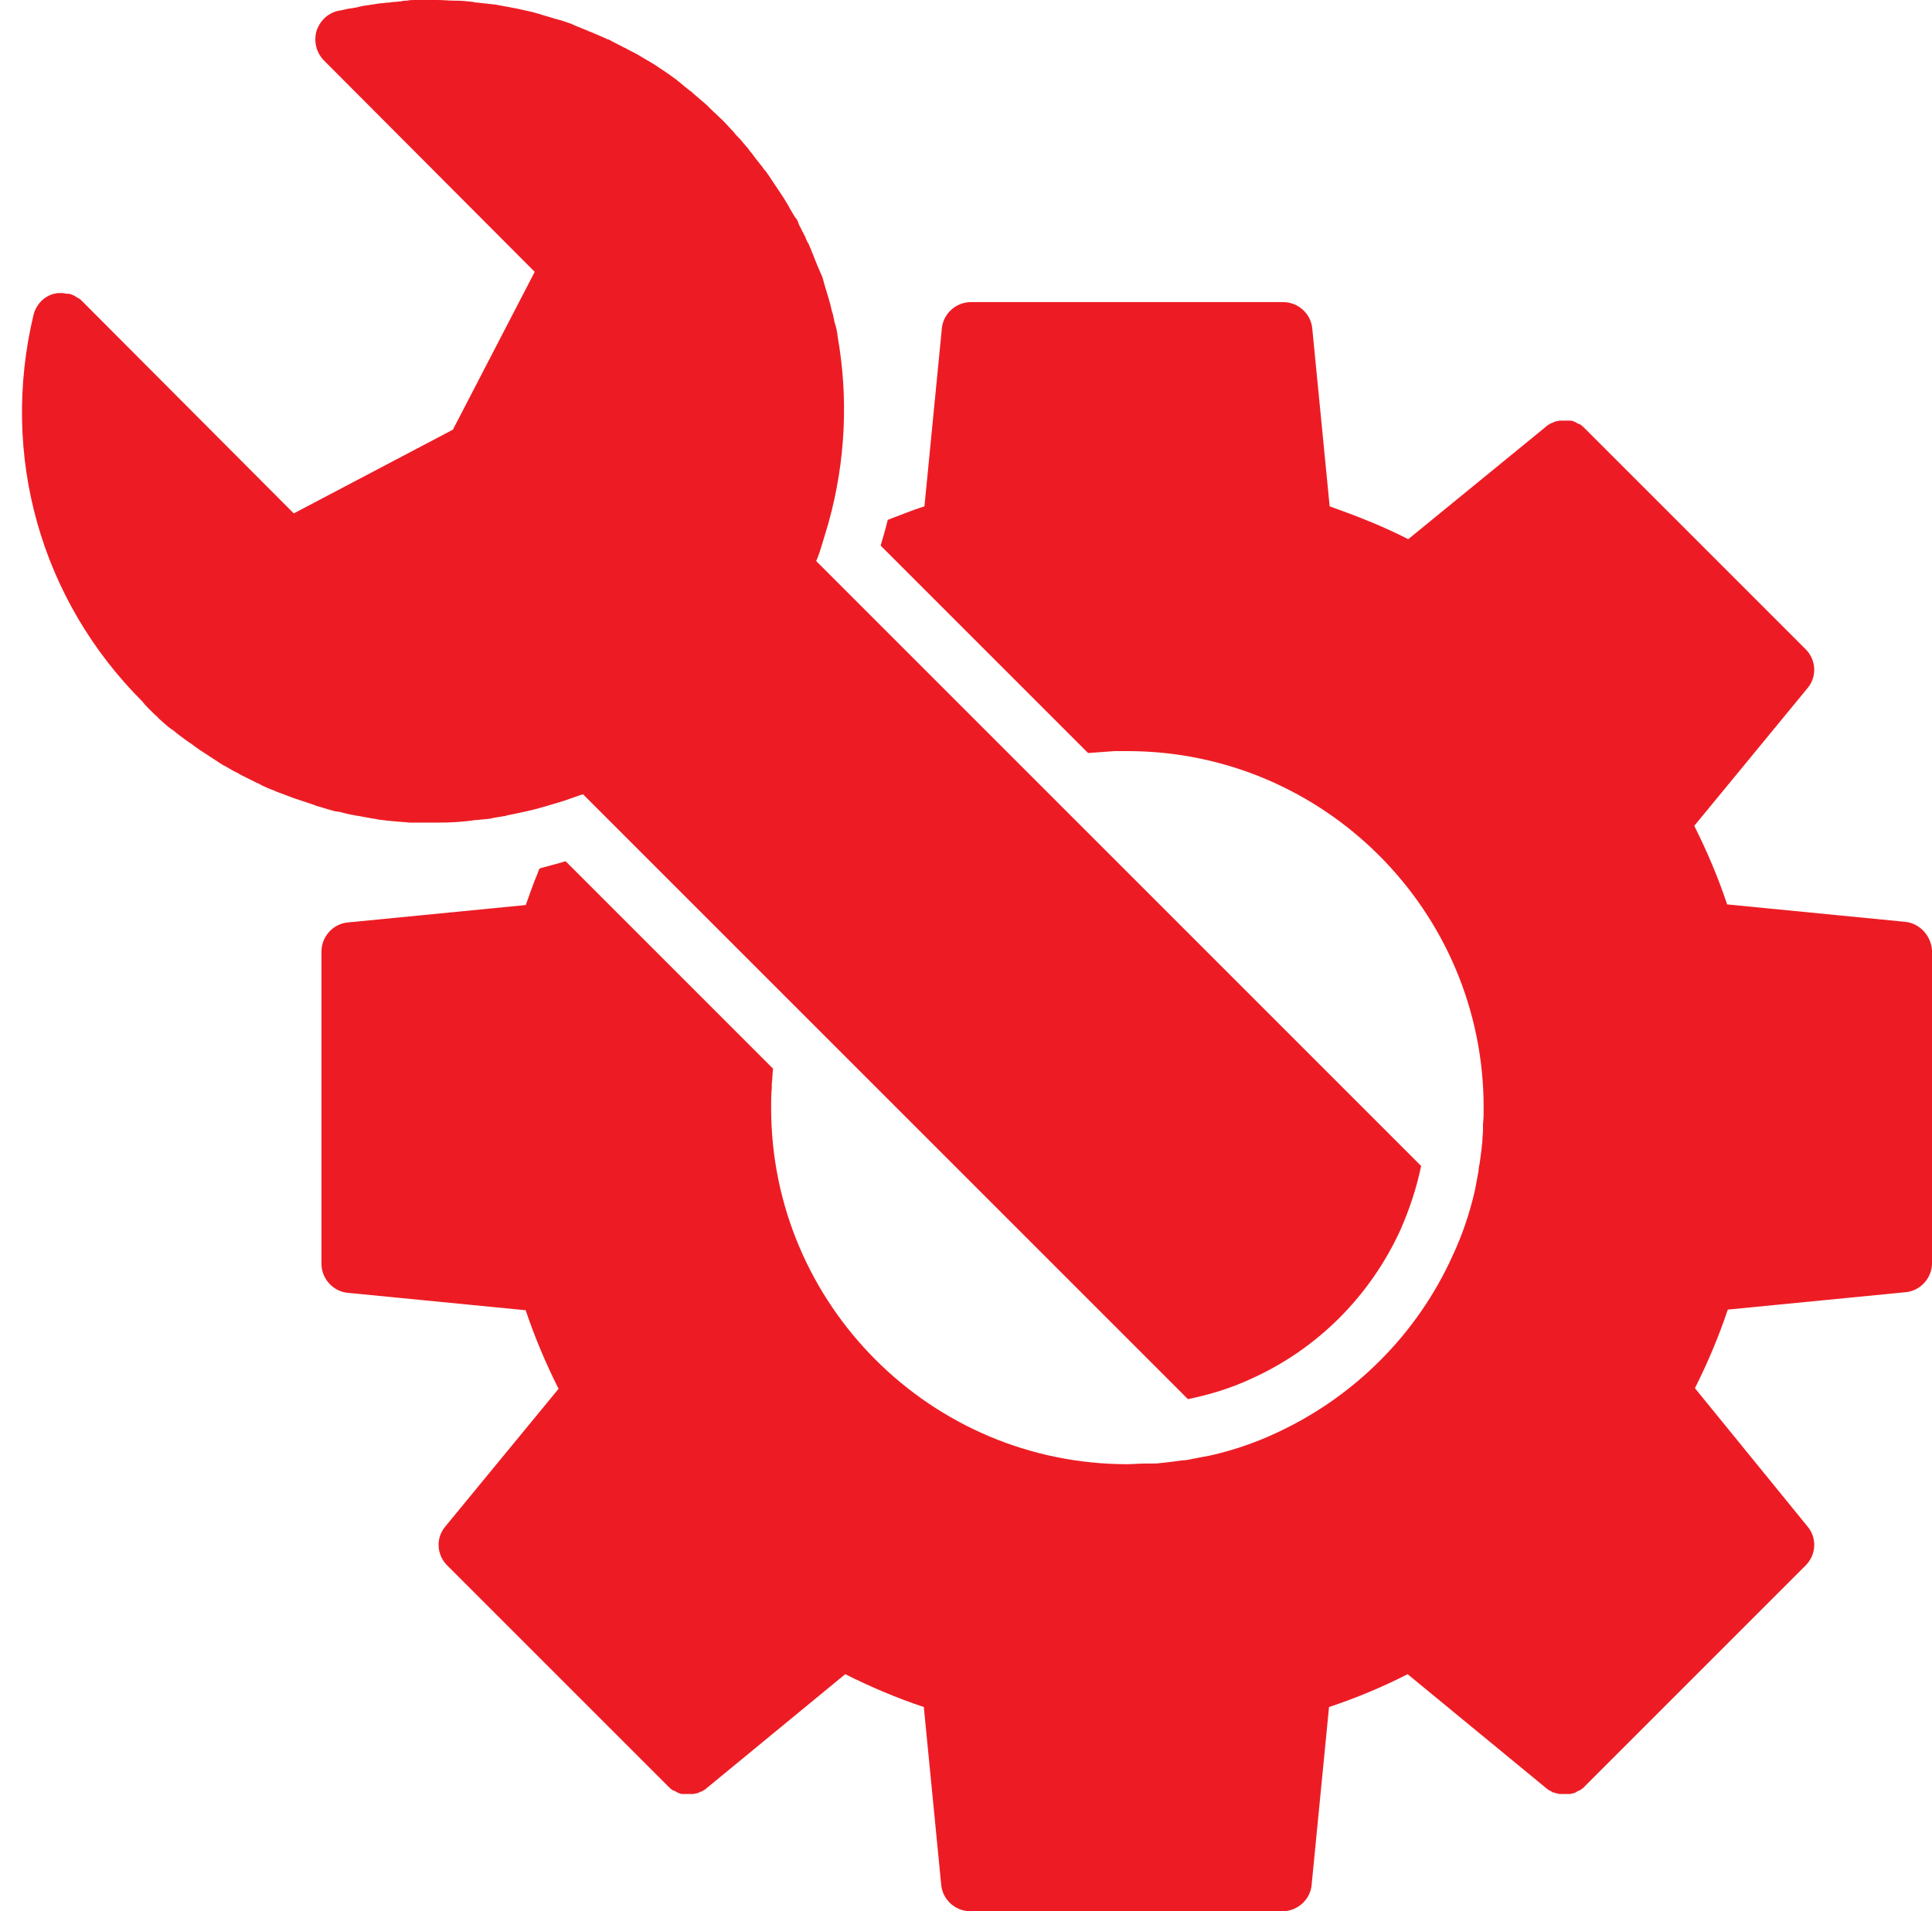
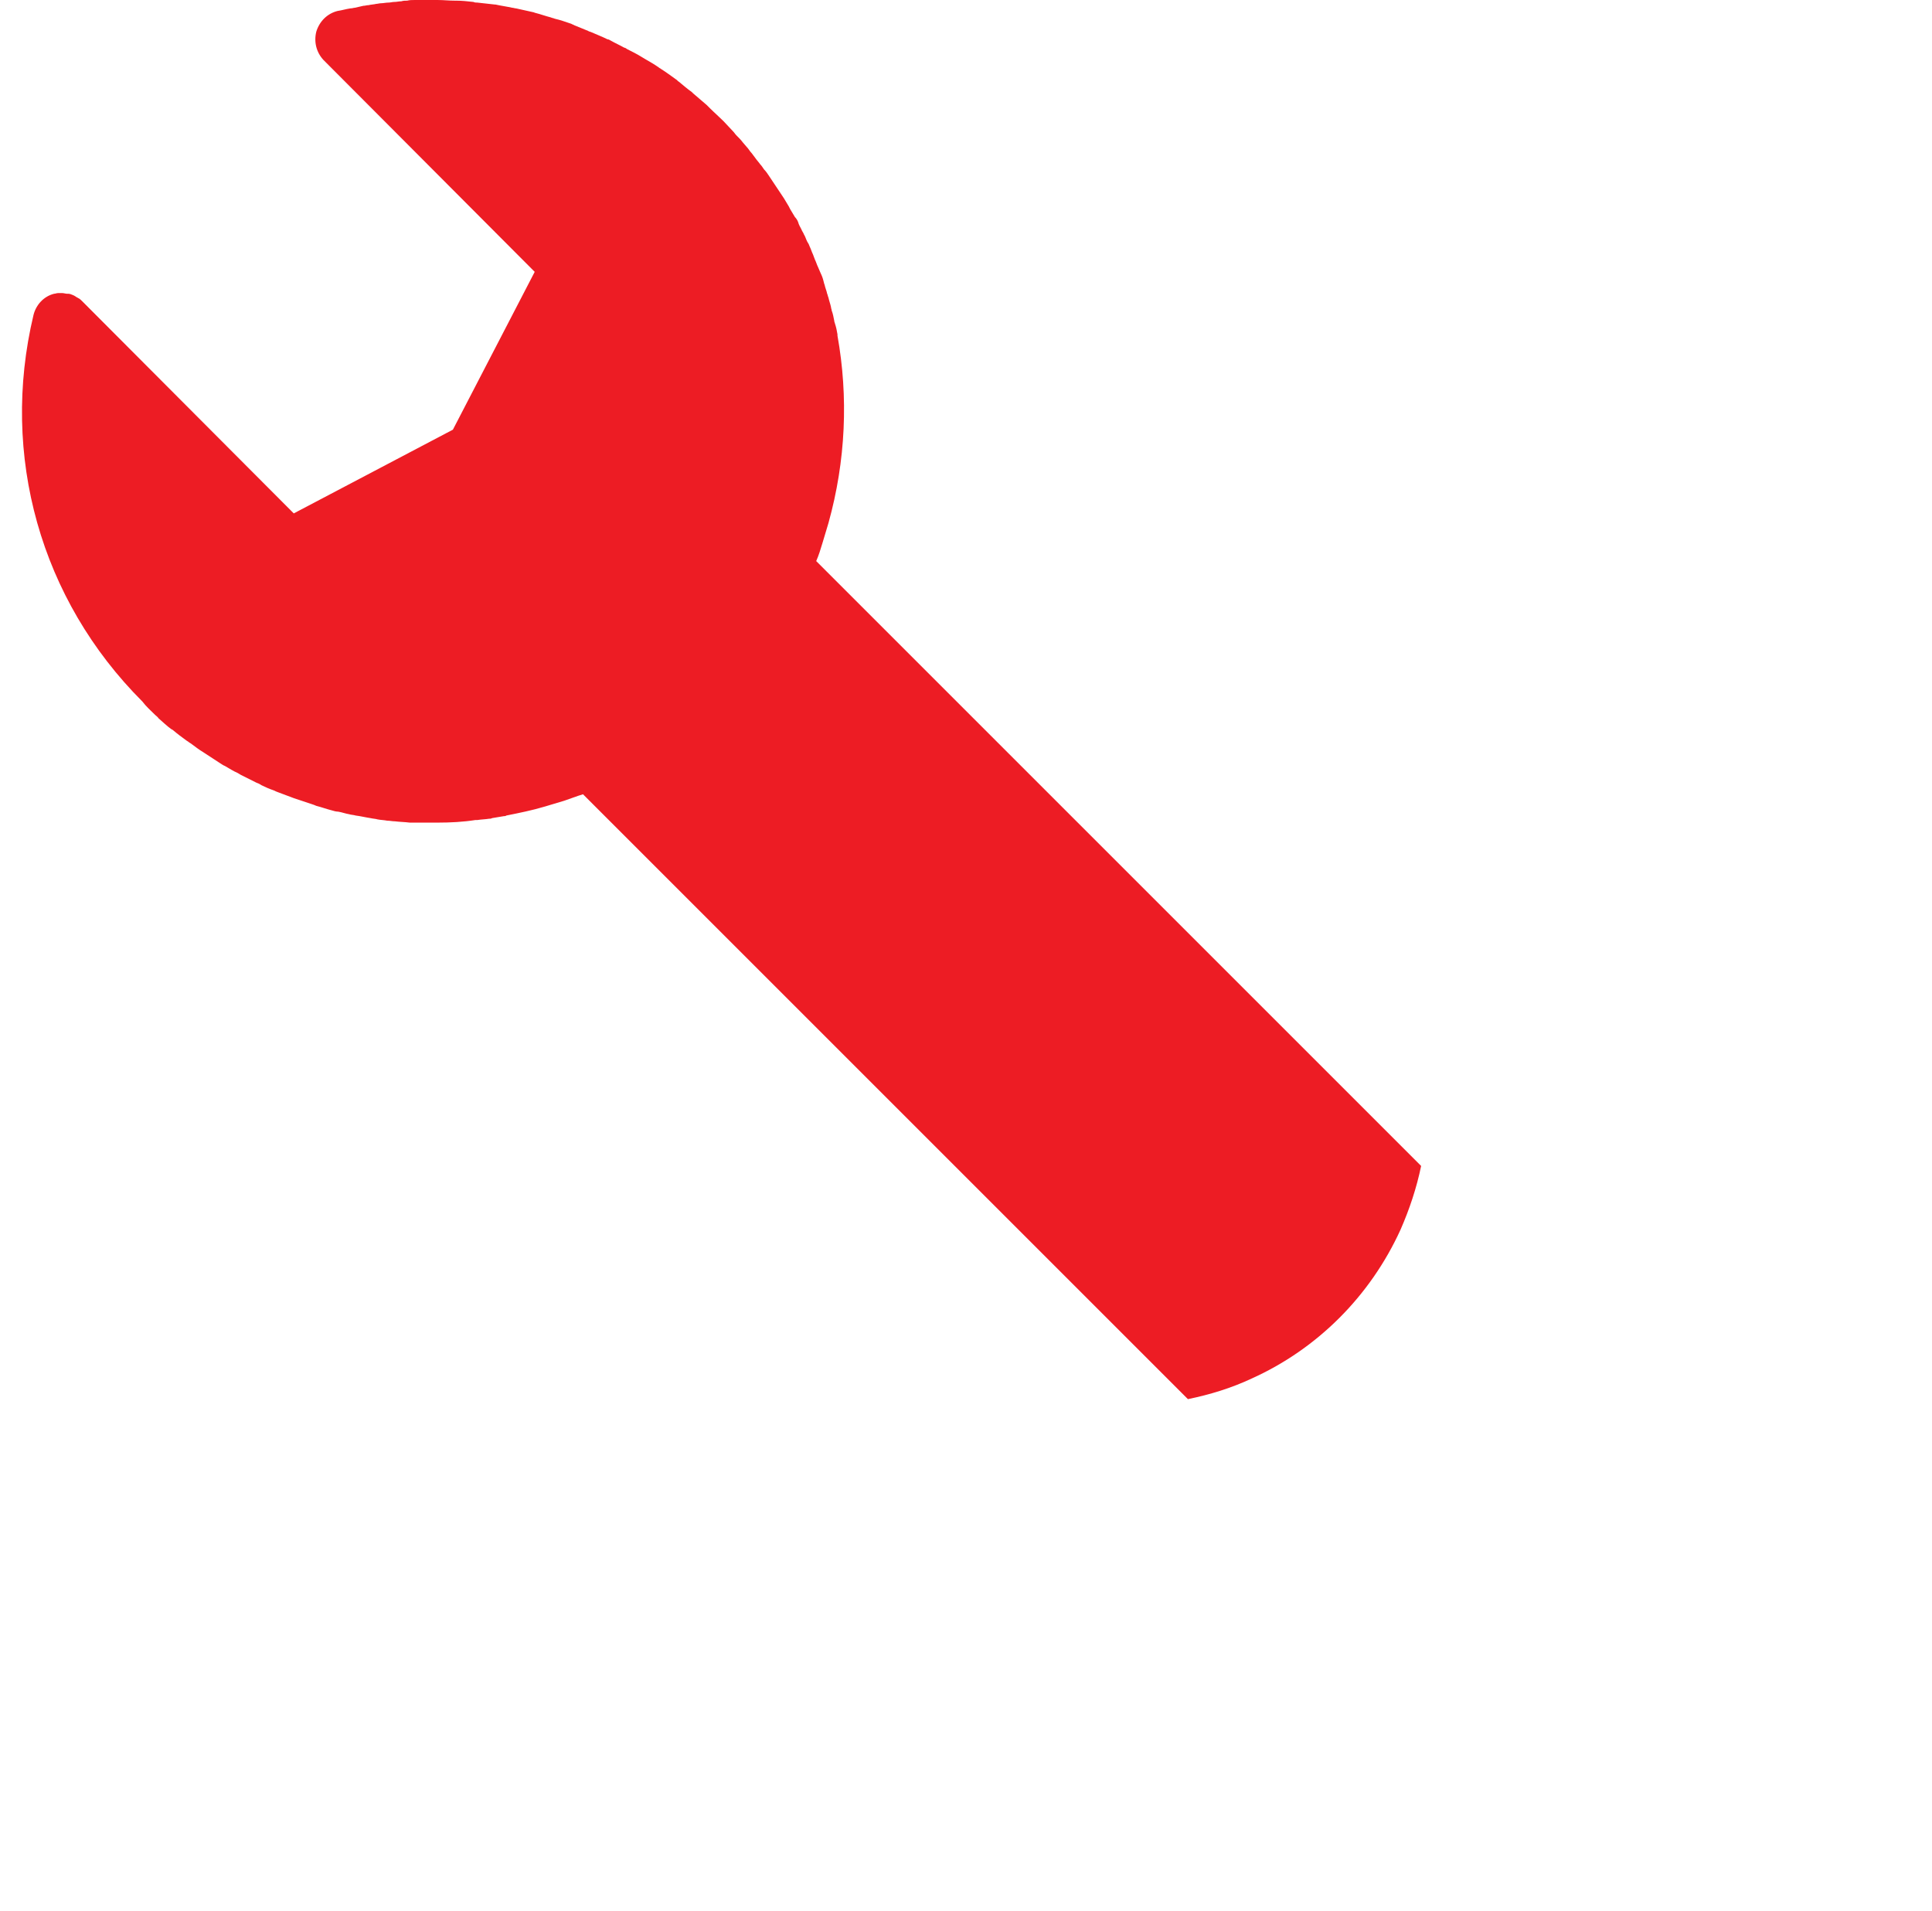
<svg xmlns="http://www.w3.org/2000/svg" fill="#ed1c24" height="296.7" preserveAspectRatio="xMidYMid meet" version="1" viewBox="104.4 107.5 299.9 296.7" width="299.9" zoomAndPan="magnify">
  <g id="change1_1">
-     <path d="M400.1,250.6l-27.6-2.7c-1.4-4.2-3.1-8.2-5.1-12.2l17.6-21.4c1.5-1.8,1.3-4.4-0.3-6l-34.3-34.3c-0.2-0.2-0.4-0.4-0.7-0.6 c-0.1-0.1-0.2-0.1-0.3-0.1c-0.2-0.1-0.3-0.2-0.5-0.3c-0.1,0-0.2-0.1-0.3-0.1c-0.2-0.1-0.3-0.1-0.5-0.1c-0.1,0-0.2,0-0.4,0 c-0.2,0-0.3,0-0.5,0c-0.1,0-0.3,0-0.4,0c-0.1,0-0.2,0-0.3,0c-0.2,0-0.3,0.1-0.5,0.1c-0.1,0-0.2,0-0.3,0.1c-0.2,0.1-0.3,0.1-0.5,0.2 c-0.1,0-0.2,0.1-0.2,0.1c-0.2,0.1-0.5,0.3-0.7,0.5L323,191.2c-3.9-2-8-3.6-12.2-5.1l-2.7-27.6c-0.2-2.3-2.2-4.1-4.5-4.1h-48.5 c-2.3,0-4.3,1.8-4.5,4.1l-2.7,27.6c-1.9,0.6-3.8,1.4-5.7,2.1c-0.3,1.3-0.7,2.6-1.1,4l32.2,32.2c1.4-0.1,2.7-0.2,4.1-0.3 c0.7,0,1.3,0,2,0c30.5,0,55.3,24.8,55.3,55.3c0,0.9,0,1.8-0.1,2.6c0,0.3,0,0.6,0,0.9c0,0.6-0.1,1.2-0.1,1.8c0,0.3-0.1,0.6-0.1,1 c-0.1,0.8-0.2,1.5-0.3,2.3c-0.1,0.5-0.2,0.9-0.2,1.4c-0.1,0.3-0.1,0.6-0.2,1c-0.1,0.5-0.2,1.1-0.3,1.6c0,0.2-0.1,0.3-0.1,0.5 c-0.8,3.4-1.9,6.7-3.4,9.9c-5.5,12.2-15.3,22-27.5,27.6c-3.2,1.5-6.5,2.6-9.9,3.4c-0.2,0-0.3,0.1-0.5,0.1c-0.5,0.1-1.1,0.2-1.6,0.3 c-0.3,0.1-0.6,0.1-1,0.2c-0.5,0.1-0.9,0.2-1.4,0.2c-0.7,0.1-1.5,0.2-2.3,0.3c-0.3,0-0.6,0.1-1,0.1c-0.6,0.1-1.2,0.1-1.8,0.1 c-0.3,0-0.6,0-0.9,0c-0.9,0-1.7,0.1-2.6,0.1c-30.5,0-55.3-24.8-55.3-55.3c0-1,0-2.1,0.1-3.1c0-0.2,0-0.4,0-0.6 c0.1-0.8,0.1-1.6,0.2-2.4l-32.2-32.2c-1.3,0.4-2.6,0.7-4,1.1c0,0,0,0.1-0.1,0.1c-0.3,0.9-0.7,1.7-1,2.6c-0.4,1-0.7,2-1.1,3 l-27.6,2.7c-2.3,0.2-4.1,2.2-4.1,4.5v48.5c0,2.3,1.8,4.3,4.1,4.5l27.6,2.7c1.4,4.2,3.1,8.2,5.1,12.2l-17.6,21.4 c-1.5,1.8-1.3,4.4,0.3,6l34.3,34.3c0.2,0.2,0.4,0.4,0.7,0.6c0.1,0.1,0.2,0.1,0.3,0.1c0.2,0.1,0.3,0.2,0.5,0.3 c0.1,0,0.2,0.1,0.3,0.1c0.2,0.1,0.3,0.1,0.5,0.1c0.1,0,0.2,0,0.4,0c0.2,0,0.3,0,0.5,0c0.1,0,0.3,0,0.4,0c0.1,0,0.2,0,0.3,0 c0.2,0,0.3-0.1,0.5-0.1c0.1,0,0.2,0,0.3-0.1c0.2-0.1,0.3-0.1,0.5-0.2c0.1,0,0.2-0.1,0.2-0.1c0.2-0.1,0.5-0.3,0.7-0.5l21.4-17.6 c4,2,8,3.7,12.2,5.1l2.7,27.6c0.2,2.3,2.2,4.1,4.5,4.1h48.5c2.3,0,4.3-1.8,4.5-4.1l2.7-27.6c4.2-1.4,8.3-3.1,12.2-5.1l21.4,17.6 c0.2,0.2,0.4,0.3,0.7,0.5c0.1,0,0.2,0.1,0.2,0.1c0.2,0.1,0.3,0.2,0.5,0.2c0.1,0,0.2,0.1,0.3,0.1c0.2,0,0.3,0.1,0.5,0.1 c0.1,0,0.2,0,0.3,0c0.1,0,0.3,0,0.4,0c0.2,0,0.3,0,0.5,0c0.1,0,0.2,0,0.4,0c0.2,0,0.3-0.1,0.5-0.1c0.1,0,0.2-0.1,0.3-0.1 c0.2-0.1,0.3-0.2,0.5-0.3c0.1,0,0.2-0.1,0.3-0.1c0.2-0.2,0.5-0.3,0.7-0.6l34.3-34.3c1.6-1.6,1.8-4.2,0.3-6L367.5,323 c2-4,3.7-8,5.1-12.2l27.6-2.7c2.3-0.2,4.1-2.2,4.1-4.5v-48.5C404.2,252.8,402.4,250.8,400.1,250.6z" fill="inherit" />
    <path d="M128.5,218.5c0.2,0.2,0.4,0.3,0.5,0.5c0.7,0.6,1.3,1.2,2,1.7c0.1,0,0.1,0.1,0.2,0.1c0.7,0.6,1.5,1.2,2.2,1.7 c0.2,0.1,0.4,0.3,0.6,0.4c0.7,0.5,1.3,1,2,1.4c0.1,0.1,0.2,0.1,0.3,0.2c0.8,0.5,1.5,1,2.3,1.5c0.2,0.1,0.4,0.3,0.7,0.4 c0.7,0.4,1.3,0.8,2,1.1c0.2,0.1,0.3,0.2,0.5,0.3c0.8,0.4,1.6,0.8,2.4,1.2c0.3,0.1,0.5,0.2,0.8,0.4c0.6,0.3,1.3,0.6,1.9,0.8 c0.2,0.1,0.4,0.2,0.7,0.3c0.8,0.3,1.6,0.6,2.4,0.9c0.3,0.1,0.6,0.2,0.9,0.3c0.6,0.2,1.2,0.4,1.8,0.6c0.3,0.1,0.6,0.2,0.8,0.3 c0.8,0.2,1.6,0.5,2.4,0.7c0.3,0.1,0.7,0.2,1,0.2c0.6,0.1,1.1,0.3,1.7,0.4c0.3,0.1,0.7,0.1,1,0.2c0.8,0.1,1.6,0.3,2.3,0.4 c0.4,0.1,0.8,0.1,1.1,0.2c0.5,0.1,1,0.1,1.5,0.2c0.4,0,0.8,0.1,1.2,0.1c0.8,0.1,1.5,0.1,2.3,0.2c0.4,0,0.8,0,1.3,0 c0.5,0,0.9,0,1.4,0c0.5,0,0.9,0,1.4,0c0.1,0,0.2,0,0.3,0c1.9,0,3.9-0.1,5.8-0.4c0.1,0,0.2,0,0.3,0c0.6-0.1,1.2-0.1,1.8-0.2 c0.2,0,0.3,0,0.5-0.1c0.6-0.1,1.2-0.2,1.8-0.3c0.1,0,0.3,0,0.4-0.1c2-0.4,4-0.8,6-1.4l0,0c1-0.3,2-0.6,3-0.9c0.9-0.3,1.9-0.7,2.9-1 l32,32l0,0l43.3,43.3l18.6,18.6c3.4-0.7,6.7-1.7,9.9-3.2c10.2-4.6,18.4-12.8,23.1-23.1c1.4-3.2,2.5-6.5,3.2-9.9l-37.2-37.2 l-56.7-56.7c0.4-0.9,0.7-1.9,1-2.9c0.3-1,0.6-2,0.9-3l0,0c2.7-9.7,3.1-19.6,1.4-29.1c0-0.1,0-0.1,0-0.2c-0.1-0.6-0.2-1.1-0.4-1.7 c0-0.1-0.1-0.2-0.1-0.4c-0.1-0.5-0.2-1.1-0.4-1.6c0-0.2-0.1-0.3-0.1-0.5c-0.1-0.5-0.3-1-0.4-1.5c-0.1-0.2-0.1-0.4-0.2-0.6 c-0.1-0.5-0.3-0.9-0.4-1.4c-0.1-0.2-0.1-0.4-0.2-0.7c-0.1-0.4-0.3-0.9-0.5-1.3c-0.1-0.2-0.2-0.5-0.3-0.7c-0.2-0.4-0.3-0.8-0.5-1.2 c-0.1-0.3-0.2-0.5-0.3-0.8c-0.2-0.4-0.3-0.8-0.5-1.2c-0.1-0.3-0.2-0.5-0.4-0.8c-0.2-0.4-0.3-0.8-0.5-1.1c-0.1-0.3-0.3-0.5-0.4-0.8 c-0.2-0.4-0.4-0.7-0.5-1.1c-0.1-0.3-0.3-0.6-0.5-0.8c-0.2-0.3-0.4-0.7-0.6-1c-0.2-0.3-0.3-0.6-0.5-0.9c-0.2-0.3-0.4-0.7-0.6-1 c-0.2-0.3-0.4-0.6-0.6-0.9c-0.2-0.3-0.4-0.6-0.6-0.9c-0.2-0.3-0.4-0.6-0.6-0.9c-0.2-0.3-0.4-0.6-0.6-0.9c-0.2-0.3-0.4-0.6-0.7-0.9 c-0.2-0.3-0.4-0.6-0.6-0.8c-0.2-0.3-0.5-0.6-0.7-0.9c-0.2-0.3-0.4-0.5-0.6-0.8c-0.3-0.3-0.5-0.7-0.8-1c-0.2-0.2-0.4-0.5-0.6-0.7 c-0.3-0.4-0.6-0.7-1-1.1c-0.2-0.2-0.3-0.4-0.5-0.6c-0.5-0.5-1-1.1-1.5-1.6c-0.7-0.7-1.4-1.3-2.1-2c-0.2-0.2-0.3-0.3-0.5-0.5 c-0.7-0.6-1.4-1.2-2.1-1.8c-0.1-0.1-0.1-0.1-0.2-0.2c-0.7-0.5-1.4-1.1-2-1.6c-0.2-0.1-0.3-0.3-0.5-0.4c-0.7-0.5-1.5-1.1-2.3-1.6 c-0.1-0.1-0.2-0.1-0.3-0.2c-0.7-0.5-1.4-0.9-2.1-1.3c-0.2-0.1-0.3-0.2-0.5-0.3c-0.8-0.5-1.6-0.9-2.4-1.3c-0.1-0.1-0.3-0.2-0.4-0.2 c-0.7-0.4-1.4-0.7-2.1-1.1c-0.2-0.1-0.3-0.2-0.5-0.2c-0.8-0.4-1.6-0.7-2.5-1.1c-0.2-0.1-0.4-0.1-0.5-0.2c-0.7-0.3-1.5-0.6-2.2-0.9 c-0.1-0.1-0.3-0.1-0.4-0.2c-0.9-0.3-1.7-0.6-2.6-0.8c-0.2-0.1-0.4-0.1-0.6-0.2c-0.8-0.2-1.6-0.5-2.4-0.7c-0.1,0-0.2-0.1-0.3-0.1 c-0.9-0.2-1.8-0.4-2.7-0.6c-0.2,0-0.4-0.1-0.6-0.1c-0.9-0.2-1.7-0.3-2.6-0.5c0,0-0.1,0-0.1,0c-0.9-0.1-1.8-0.2-2.7-0.3 c-0.2,0-0.4,0-0.6-0.1c-0.9-0.1-1.8-0.2-2.7-0.2c-0.1,0-0.1,0-0.2,0c-0.9,0-1.8-0.1-2.6-0.1c-0.3,0-0.5,0-0.8,0c-0.3,0-0.6,0-0.9,0 c-0.4,0-0.7,0-1.1,0c-0.3,0-0.6,0-0.9,0c-0.4,0-0.7,0-1.1,0.1c-0.3,0-0.6,0-0.9,0.1c-0.4,0-0.7,0.1-1.1,0.1c-0.3,0-0.6,0.1-0.9,0.1 c-0.4,0-0.8,0.1-1.1,0.1c-0.3,0-0.6,0.1-0.8,0.1c-0.4,0.1-0.8,0.1-1.2,0.2c-0.3,0-0.5,0.1-0.8,0.1c-0.4,0.1-0.9,0.2-1.3,0.3 c-0.2,0-0.4,0.1-0.7,0.1c-0.7,0.1-1.3,0.3-2,0.4c-1.6,0.4-2.8,1.6-3.3,3.2c-0.4,1.6,0,3.2,1.1,4.4l32.8,32.9l-12.7,24.5L150,187.2 l-32.8-32.9c-0.2-0.2-0.4-0.4-0.6-0.5c-0.1,0-0.1-0.1-0.2-0.1c-0.2-0.1-0.4-0.3-0.7-0.4c0,0,0,0,0,0c-0.2-0.1-0.5-0.2-0.7-0.2 c-0.1,0-0.1,0-0.2,0c-0.2,0-0.5-0.1-0.7-0.1c0,0,0,0-0.1,0c-0.1,0-0.3,0-0.4,0c-0.1,0-0.1,0-0.2,0c-0.2,0-0.4,0.1-0.6,0.1 c-1.6,0.4-2.8,1.7-3.2,3.3c-5.2,21.8,1.1,44.2,16.9,60C127.1,217.2,127.8,217.8,128.5,218.5z" fill="inherit" />
  </g>
</svg>